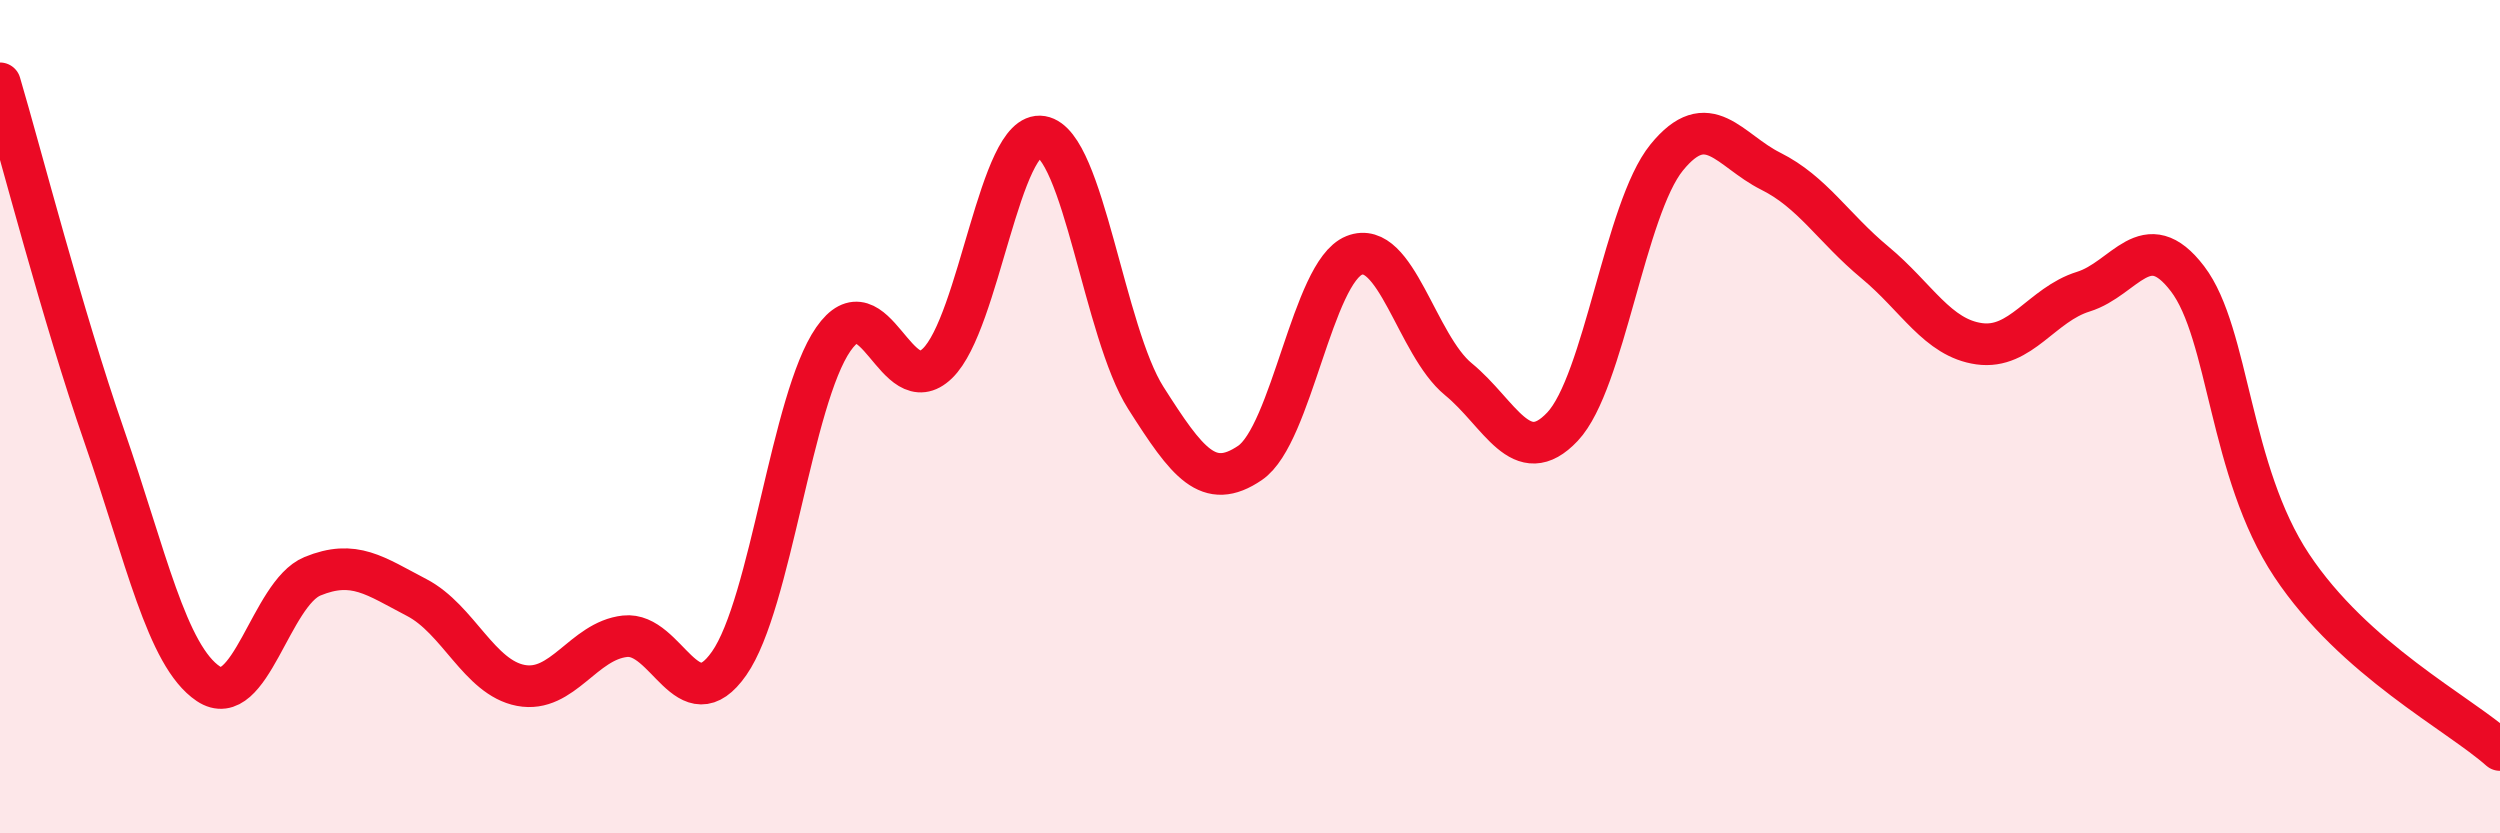
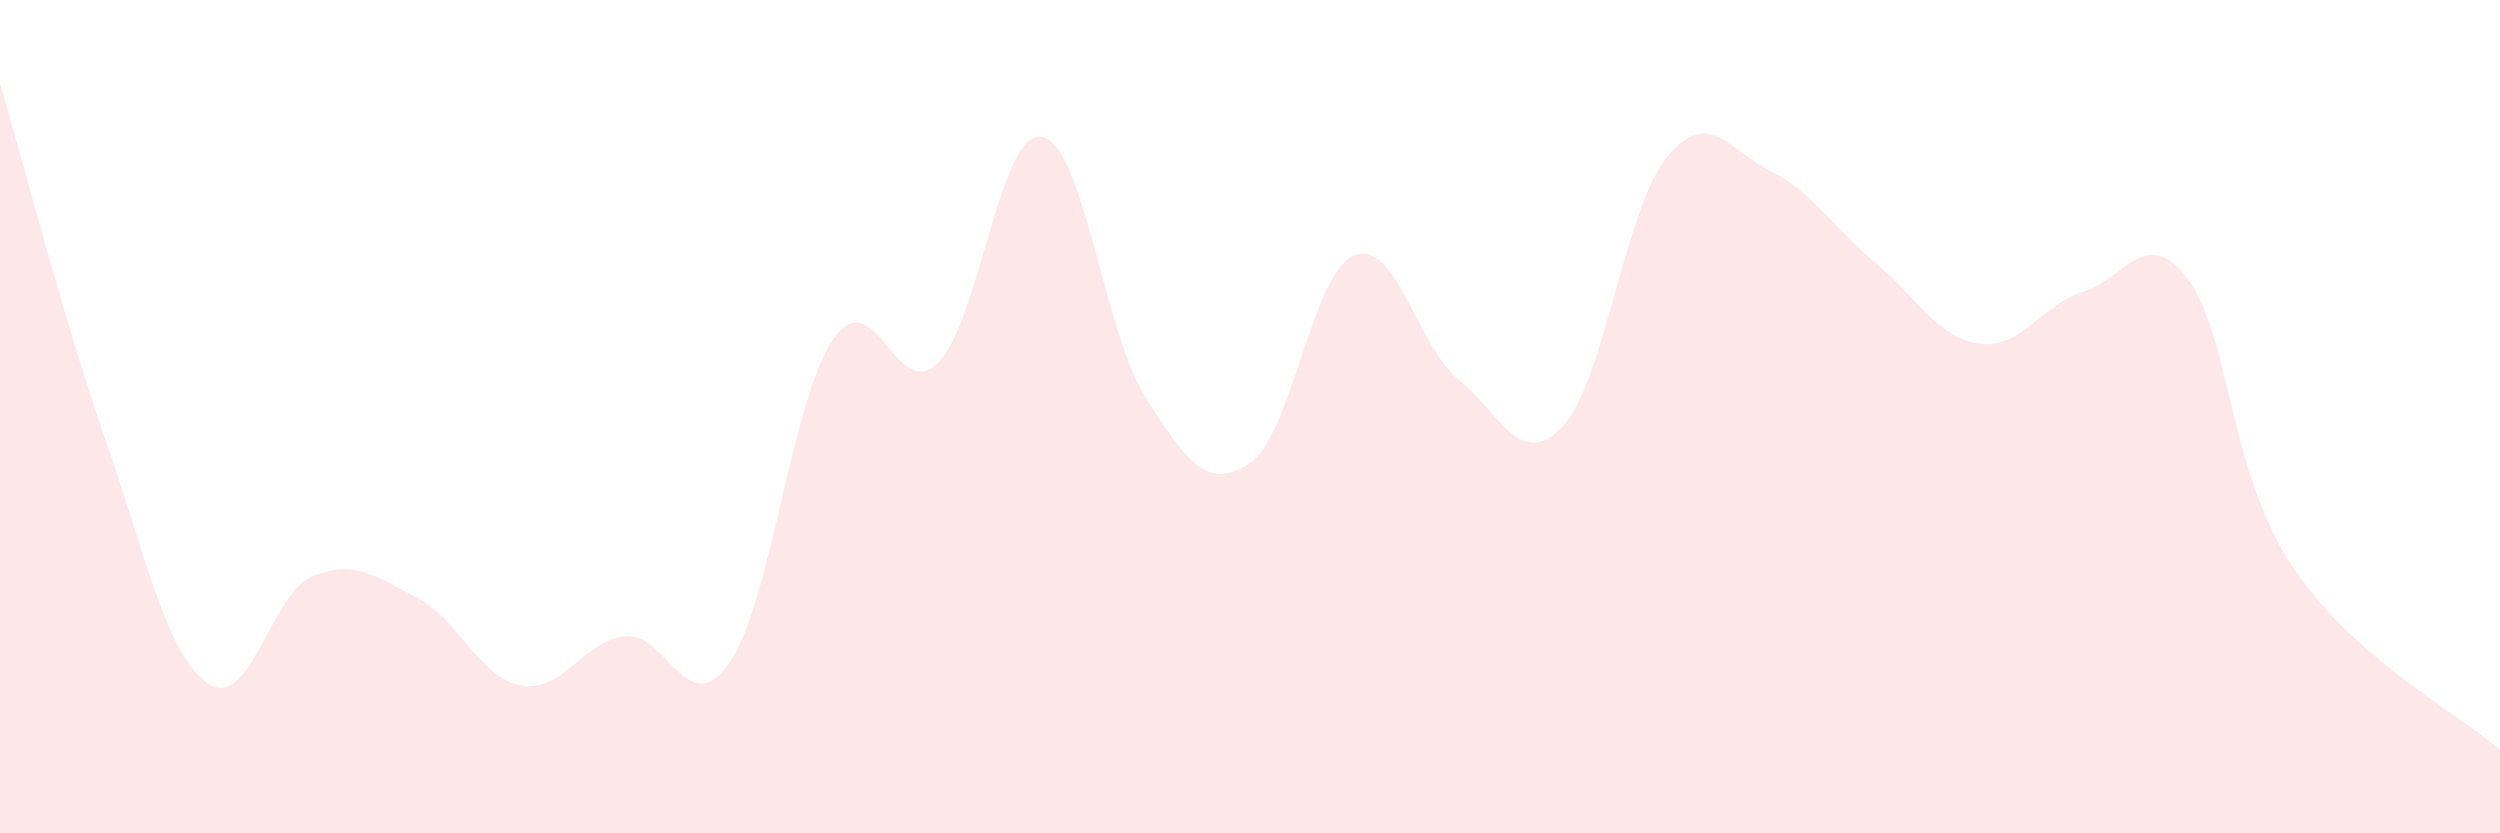
<svg xmlns="http://www.w3.org/2000/svg" width="60" height="20" viewBox="0 0 60 20">
  <path d="M 0,2 C 0.5,3.69 1.5,7.58 2.5,10.46 C 3.5,13.34 4,15.74 5,16.41 C 6,17.08 6.5,14.24 7.5,13.83 C 8.5,13.42 9,13.82 10,14.34 C 11,14.86 11.5,16.26 12.5,16.45 C 13.5,16.64 14,15.38 15,15.27 C 16,15.16 16.5,17.35 17.5,15.92 C 18.5,14.49 19,9.58 20,8.14 C 21,6.7 21.5,9.69 22.5,8.72 C 23.5,7.75 24,3.11 25,3.28 C 26,3.45 26.5,7.98 27.5,9.55 C 28.5,11.12 29,11.79 30,11.11 C 31,10.43 31.5,6.53 32.5,6.13 C 33.5,5.73 34,8.28 35,9.1 C 36,9.92 36.5,11.3 37.5,10.24 C 38.5,9.18 39,5.01 40,3.78 C 41,2.55 41.5,3.61 42.5,4.11 C 43.5,4.61 44,5.47 45,6.3 C 46,7.13 46.5,8.11 47.5,8.25 C 48.5,8.39 49,7.31 50,7 C 51,6.69 51.5,5.38 52.5,6.69 C 53.5,8 53.5,11.31 55,13.57 C 56.5,15.83 59,17.11 60,18L60 20L0 20Z" fill="#EB0A25" opacity="0.1" stroke-linecap="round" stroke-linejoin="round" />
-   <path d="M 0,2 C 0.5,3.69 1.5,7.58 2.5,10.46 C 3.5,13.34 4,15.74 5,16.41 C 6,17.08 6.5,14.24 7.5,13.83 C 8.5,13.42 9,13.82 10,14.34 C 11,14.86 11.5,16.26 12.5,16.45 C 13.5,16.64 14,15.38 15,15.27 C 16,15.16 16.5,17.35 17.5,15.92 C 18.5,14.49 19,9.58 20,8.14 C 21,6.7 21.5,9.69 22.5,8.72 C 23.5,7.75 24,3.11 25,3.28 C 26,3.45 26.5,7.98 27.5,9.55 C 28.5,11.12 29,11.79 30,11.11 C 31,10.43 31.5,6.53 32.5,6.13 C 33.5,5.73 34,8.28 35,9.1 C 36,9.92 36.5,11.3 37.5,10.24 C 38.5,9.18 39,5.01 40,3.78 C 41,2.55 41.5,3.61 42.5,4.11 C 43.5,4.61 44,5.47 45,6.3 C 46,7.13 46.5,8.11 47.5,8.25 C 48.5,8.39 49,7.31 50,7 C 51,6.69 51.5,5.38 52.5,6.69 C 53.5,8 53.5,11.31 55,13.57 C 56.5,15.83 59,17.11 60,18" stroke="#EB0A25" stroke-width="1" fill="none" stroke-linecap="round" stroke-linejoin="round" />
</svg>